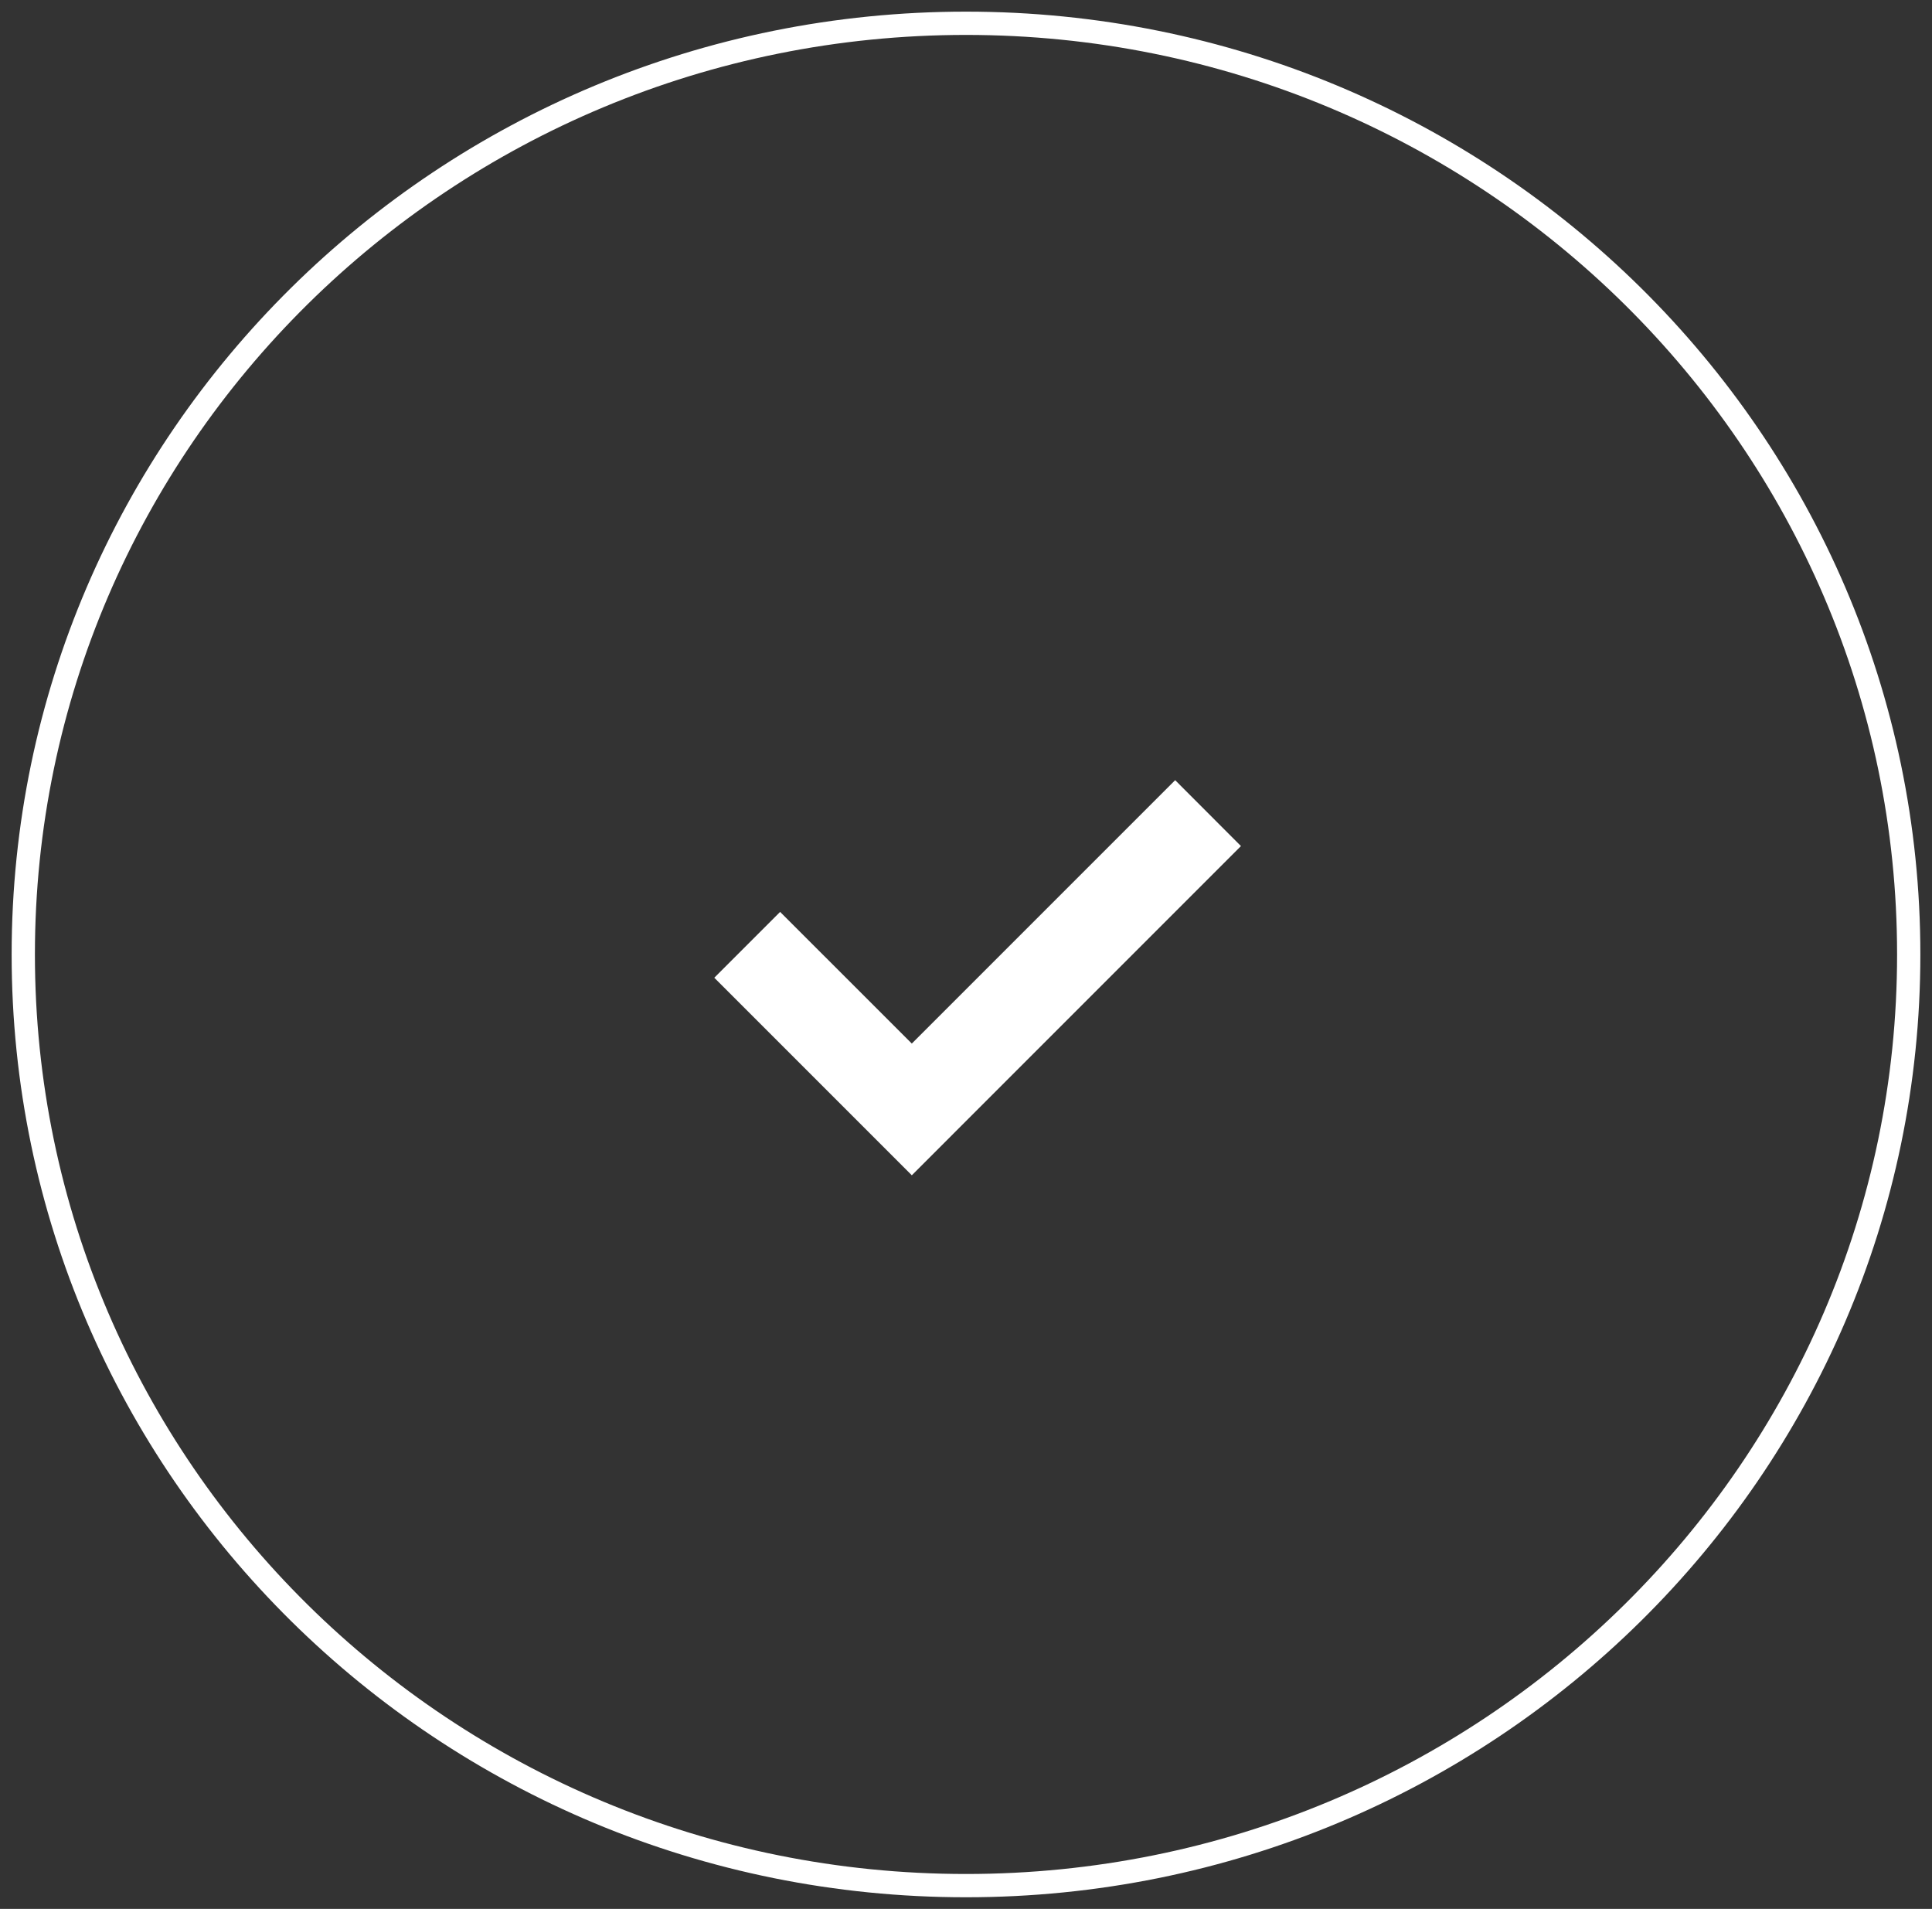
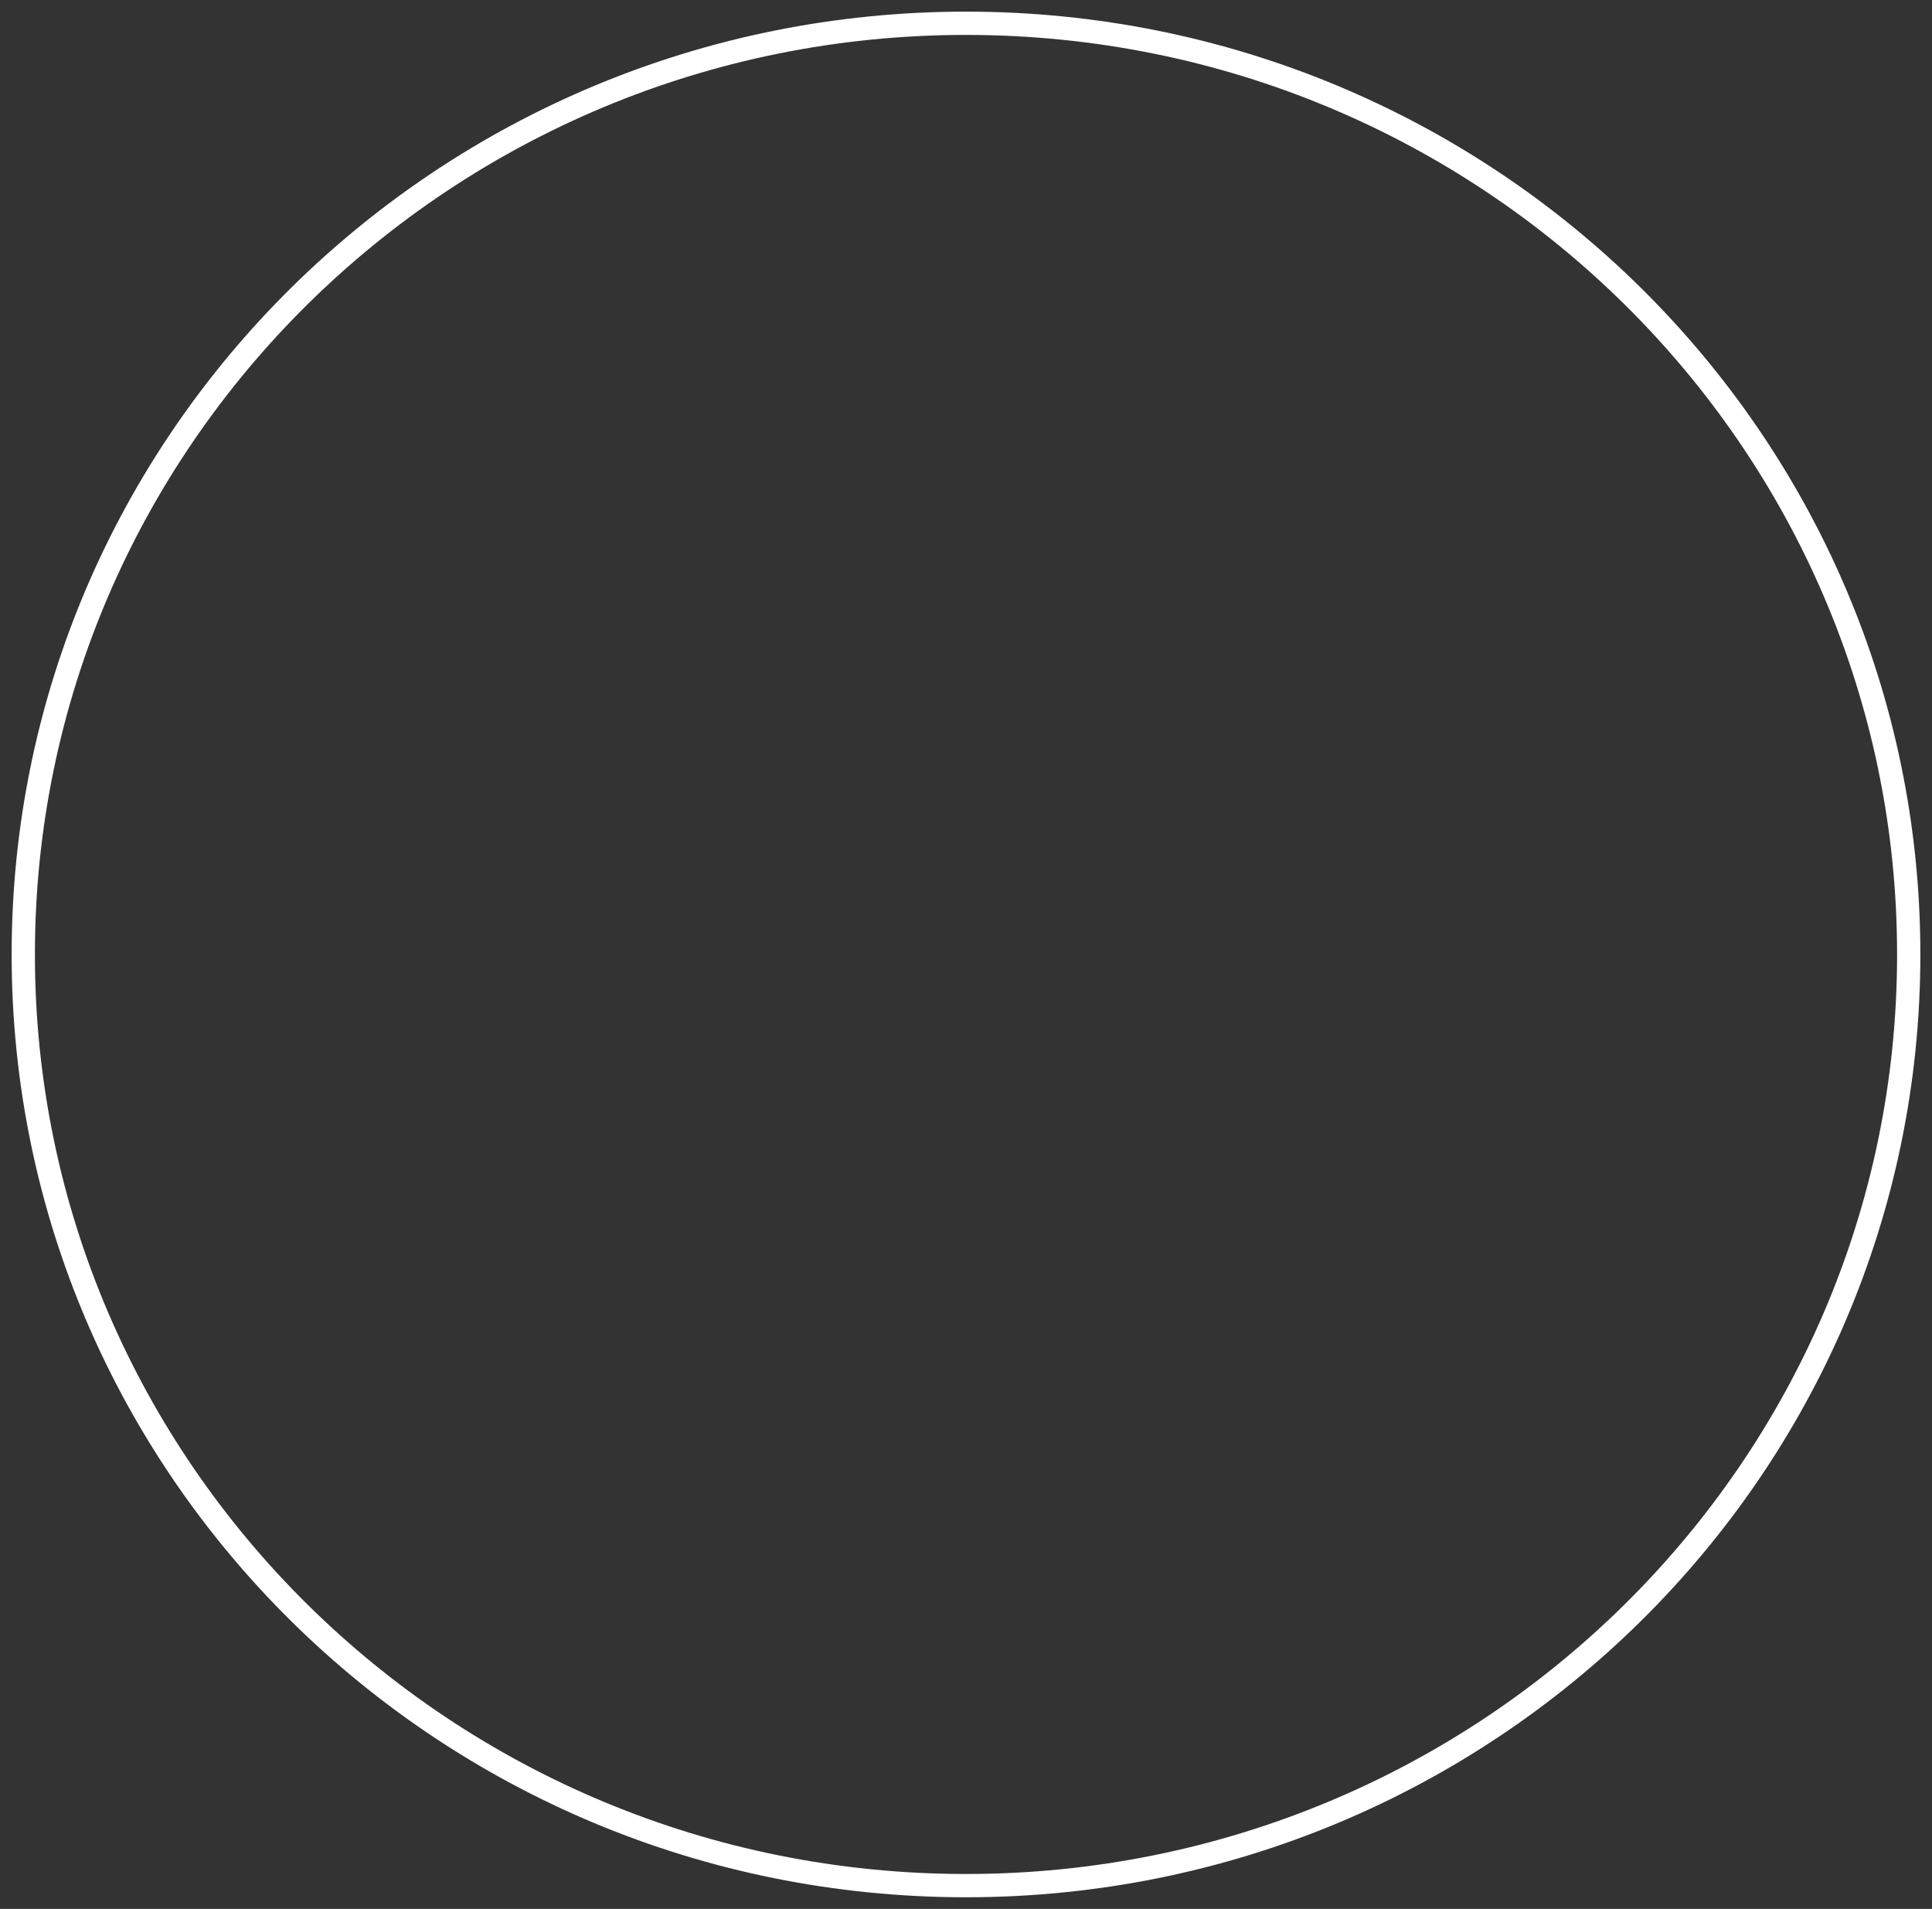
<svg xmlns="http://www.w3.org/2000/svg" width="83" height="82" viewBox="0 0 83 82" fill="none">
  <rect x="0" y="0" width="83" height="82" fill="#333333" stroke="none" />
  <path d="M41.5 1C63.873 1 82 18.914 82 41C82 63.086 63.873 81 41.5 81C19.127 81 1 63.086 1 41C1 18.914 19.127 1 41.5 1Z" stroke="white" />
-   <path d="M39.172 44.828L33.514 39.172L30.686 42L39.172 50.486L53.312 36.344L50.486 33.514L39.172 44.828Z" fill="white" />
</svg>